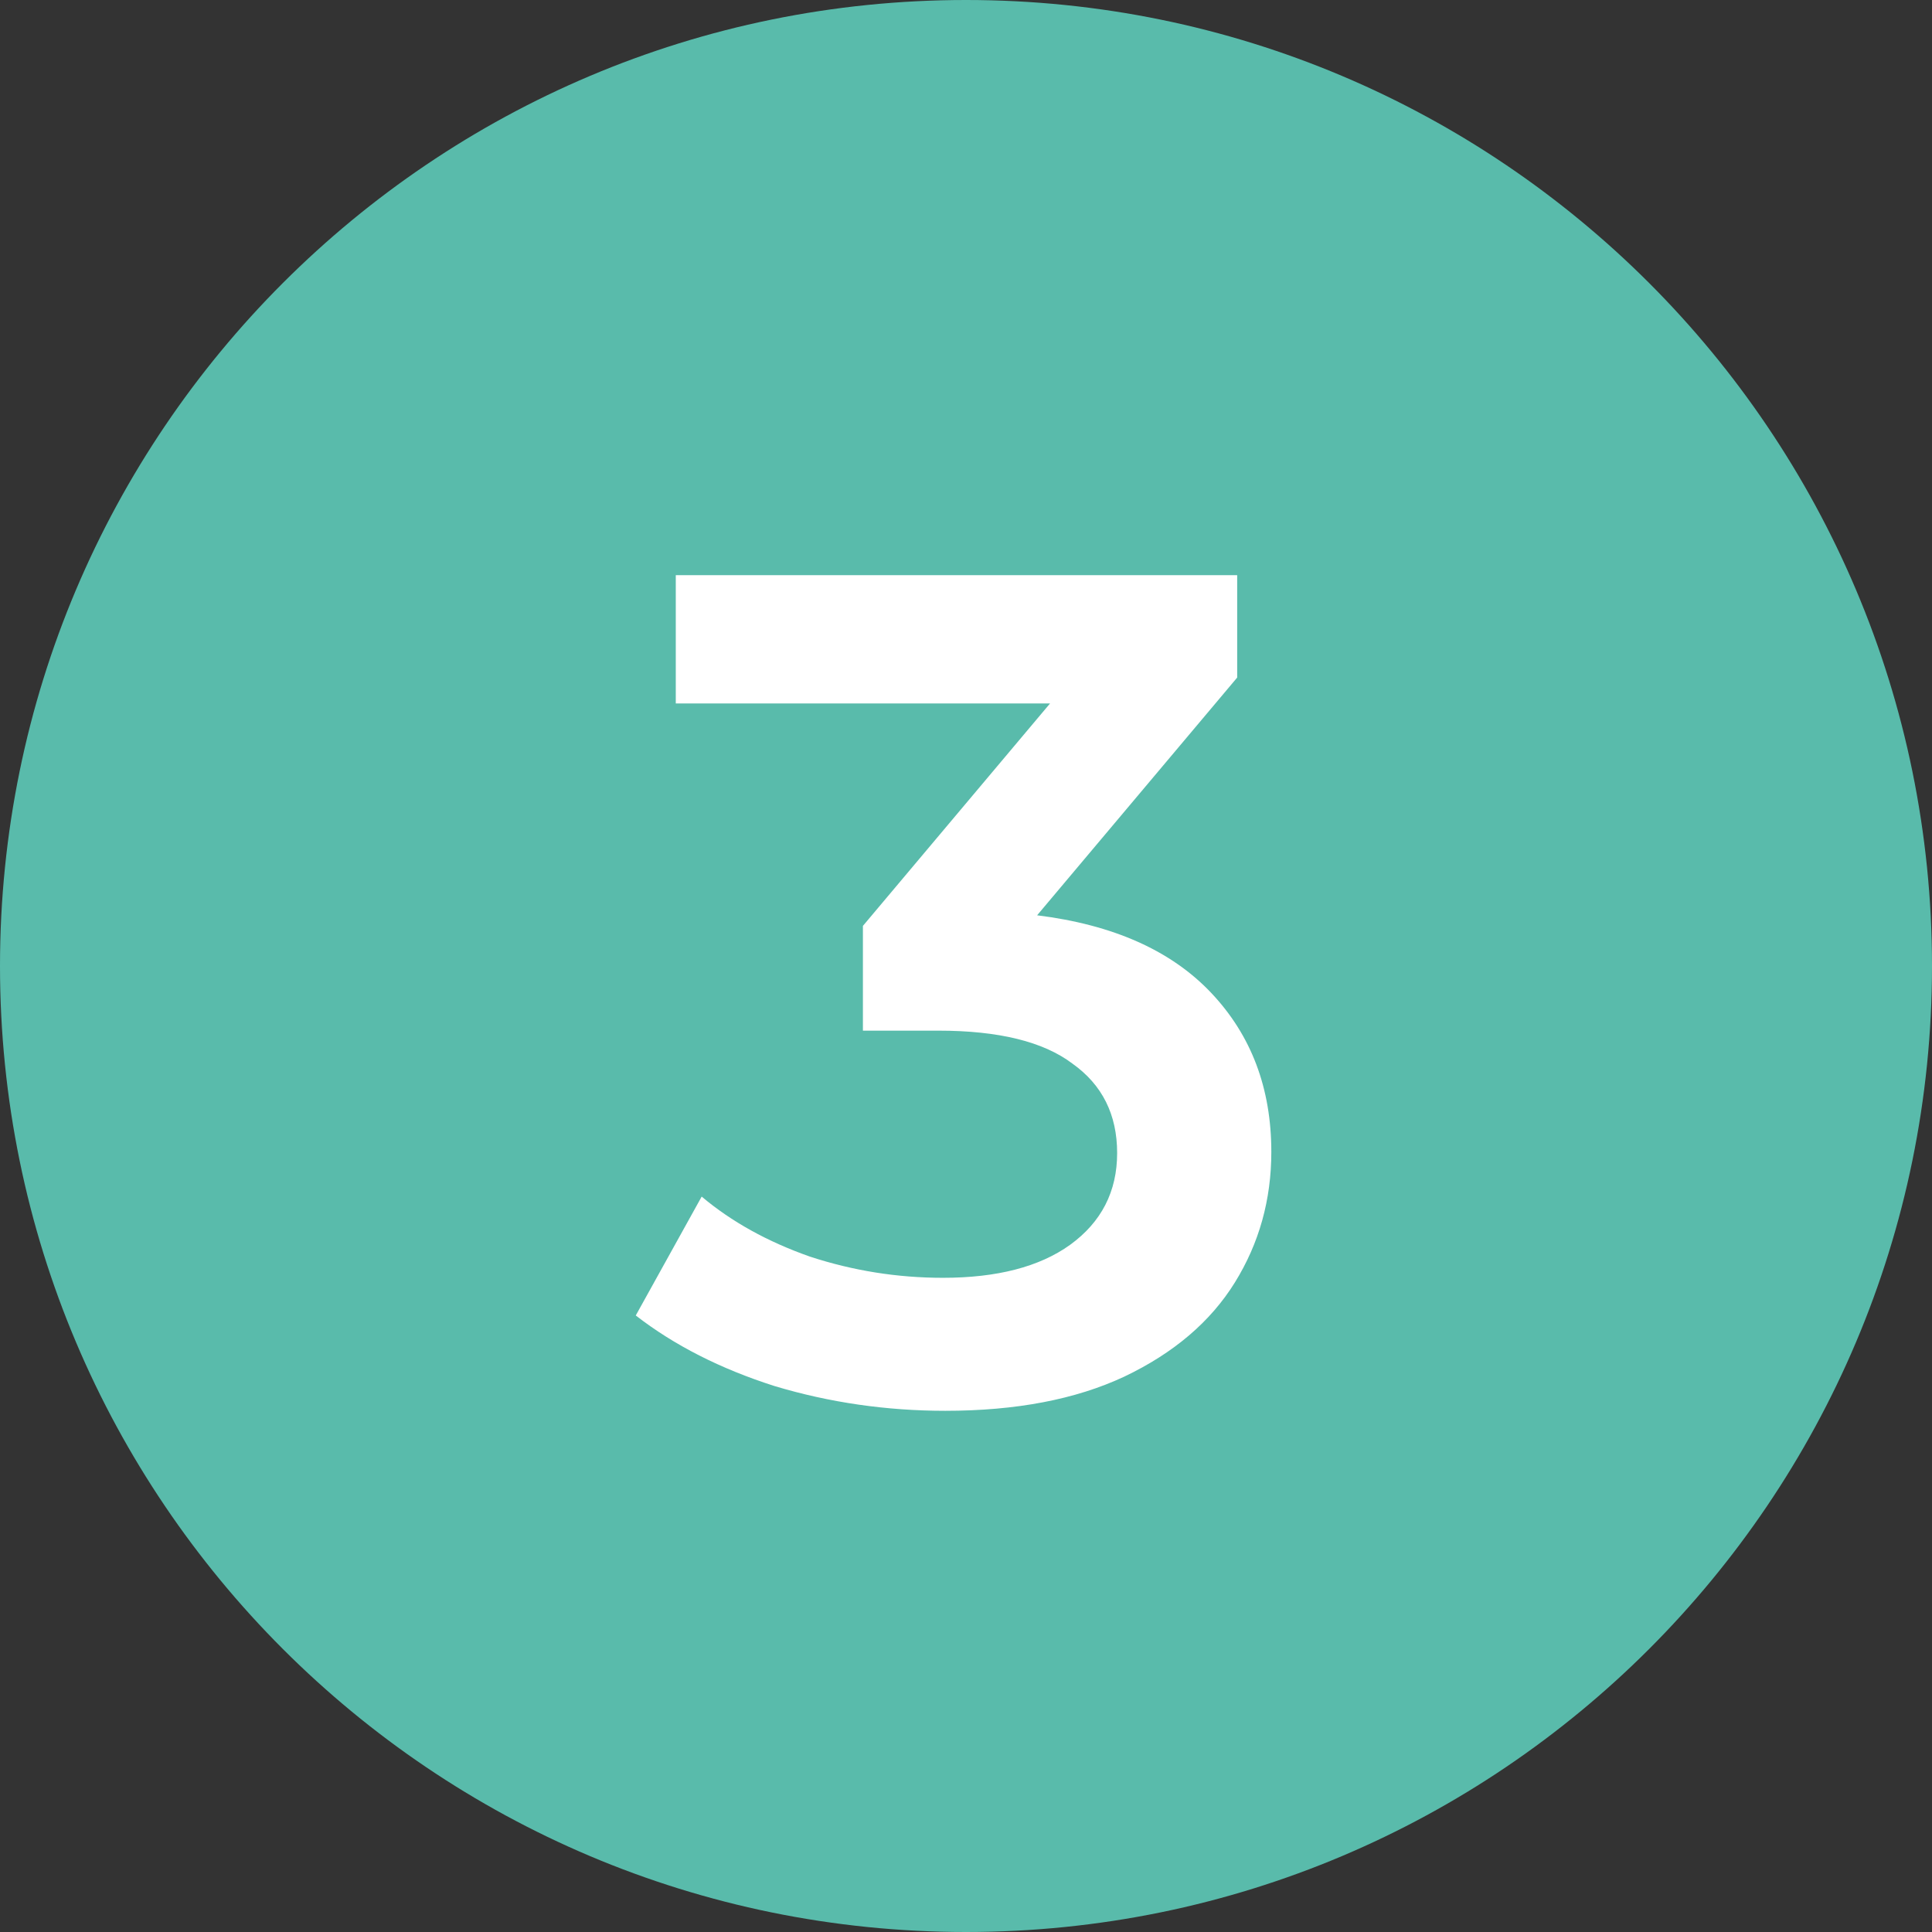
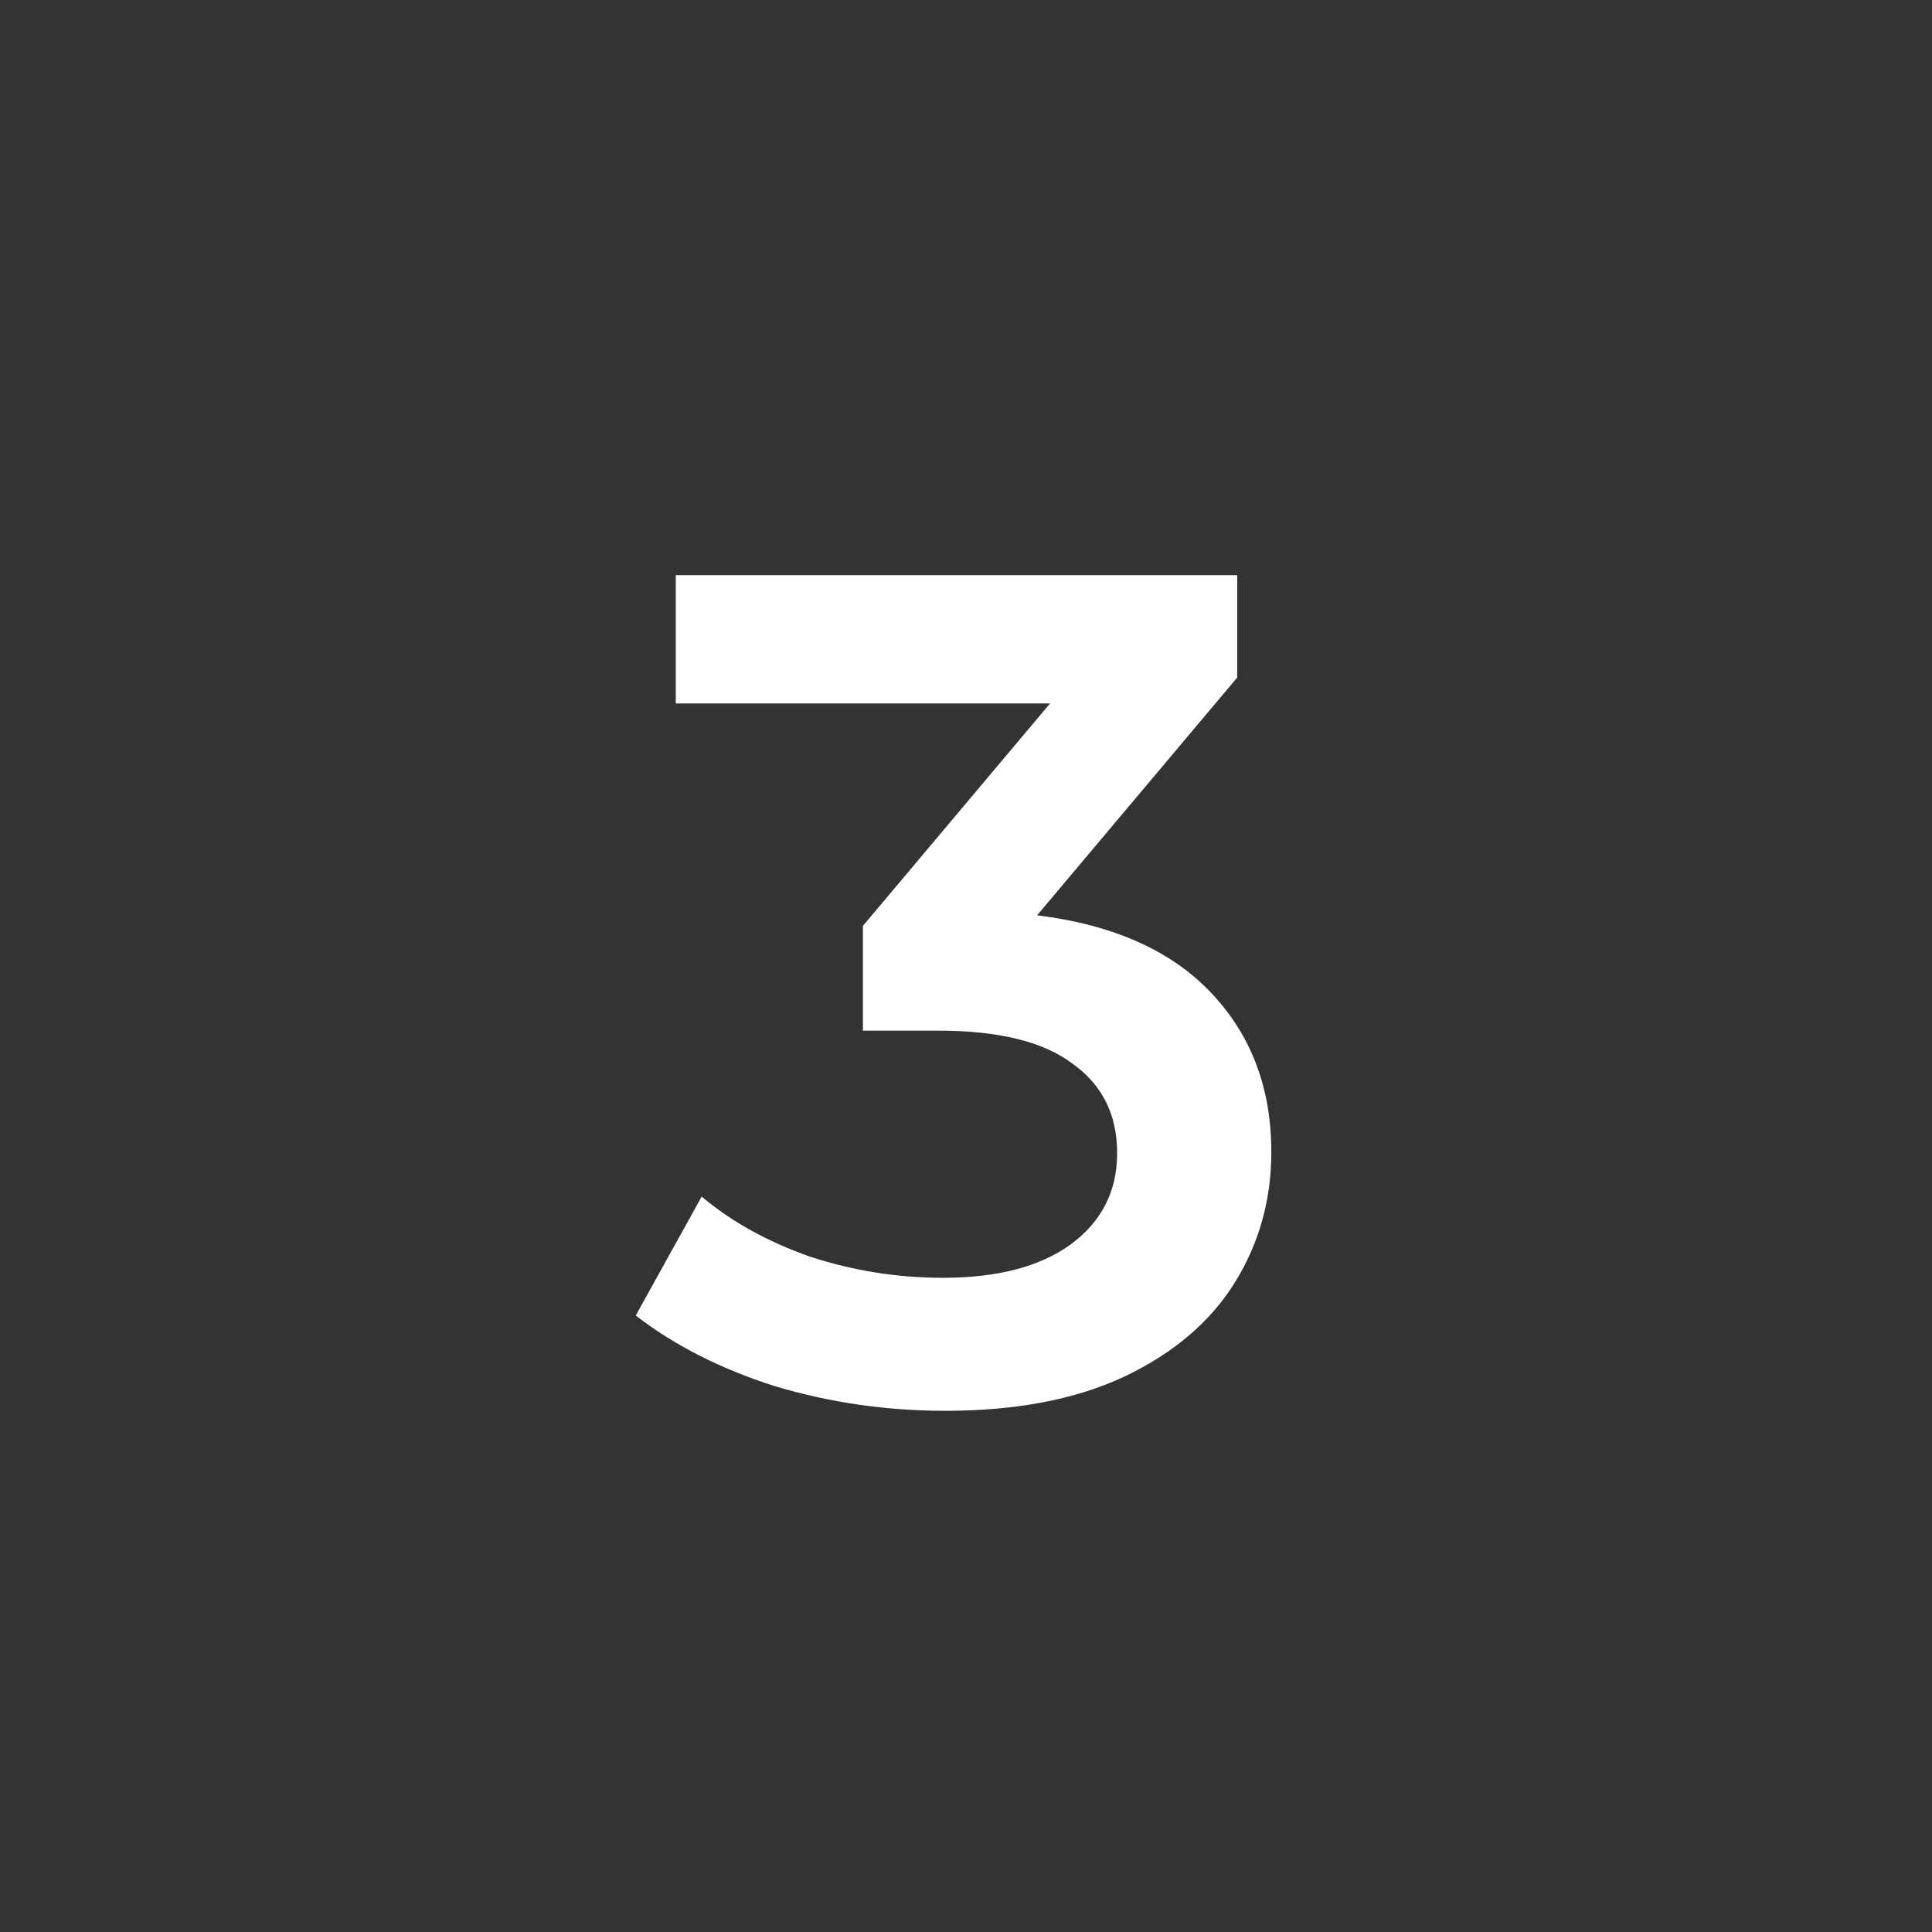
<svg xmlns="http://www.w3.org/2000/svg" width="87" height="87" viewBox="0 0 87 87" fill="none">
  <rect x="0" y="0" width="87" height="87" fill="#333333" stroke="none" />
-   <path d="M87 43.5C87 67.524 67.524 87 43.5 87C19.476 87 0 67.524 0 43.5C0 19.476 19.476 0 43.5 0C67.524 0 87 19.476 87 43.5Z" fill="#59BBAB" />
  <path d="M46.702 41.217C50.13 41.641 52.744 42.807 54.546 44.715C56.348 46.623 57.249 49.008 57.249 51.87C57.249 54.025 56.702 55.986 55.606 57.753C54.511 59.52 52.85 60.933 50.624 61.993C48.434 63.018 45.748 63.53 42.568 63.53C39.918 63.53 37.356 63.159 34.883 62.417C32.445 61.64 30.36 60.58 28.629 59.237L31.597 53.884C32.94 55.015 34.565 55.916 36.473 56.587C38.416 57.223 40.413 57.541 42.462 57.541C44.9 57.541 46.808 57.046 48.186 56.057C49.599 55.032 50.306 53.654 50.306 51.923C50.306 50.192 49.635 48.849 48.292 47.895C46.985 46.906 44.971 46.411 42.25 46.411H38.858V41.694L47.285 31.677H30.431V25.9H55.712V30.511L46.702 41.217Z" fill="white" />
</svg>